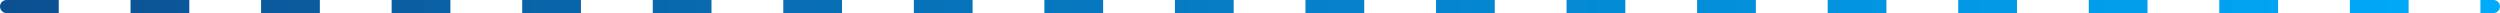
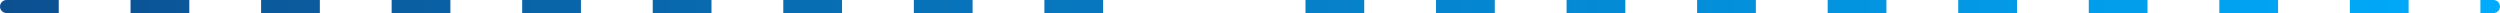
<svg xmlns="http://www.w3.org/2000/svg" width="383" height="2" viewBox="0 0 383 2" fill="none">
  <path d="M0 1C0 0.448 0.448 0 1 0H9V2H1C0.448 2 0 1.552 0 1Z" fill="url(#paint0_linear_85_188)" />
  <path d="M20 0H29V2H20V0Z" fill="url(#paint1_linear_85_188)" />
  <path d="M40 0H49V2H40V0Z" fill="url(#paint2_linear_85_188)" />
  <path d="M60 0H69V2H60V0Z" fill="url(#paint3_linear_85_188)" />
  <path d="M80 0H89V2H80V0Z" fill="url(#paint4_linear_85_188)" />
-   <path d="M100 0H109V2H100V0Z" fill="url(#paint5_linear_85_188)" />
+   <path d="M100 0H109V2H100Z" fill="url(#paint5_linear_85_188)" />
  <path d="M120 0H129V2H120V0Z" fill="url(#paint6_linear_85_188)" />
  <path d="M140 0H149V2H140V0Z" fill="url(#paint7_linear_85_188)" />
  <path d="M160 0H169V2H160V0Z" fill="url(#paint8_linear_85_188)" />
-   <path d="M180 0H189V2H180V0Z" fill="url(#paint9_linear_85_188)" />
  <path d="M200 0H209V2H200V0Z" fill="url(#paint10_linear_85_188)" />
  <path d="M220 0H229V2H220V0Z" fill="url(#paint11_linear_85_188)" />
  <path d="M240 0H249V2H240V0Z" fill="url(#paint12_linear_85_188)" />
  <path d="M260 0H269V2H260V0Z" fill="url(#paint13_linear_85_188)" />
  <path d="M280 0H289V2H280V0Z" fill="url(#paint14_linear_85_188)" />
  <path d="M300 0H309V2H300V0Z" fill="url(#paint15_linear_85_188)" />
  <path d="M320 0H329V2H320V0Z" fill="url(#paint16_linear_85_188)" />
  <path d="M340 0H349V2H340V0Z" fill="url(#paint17_linear_85_188)" />
  <path d="M360 0H369V2H360V0Z" fill="url(#paint18_linear_85_188)" />
  <path d="M380 0H382C382.552 0 383 0.448 383 1C383 1.552 382.552 2 382 2H380V0Z" fill="url(#paint19_linear_85_188)" />
  <defs>
    <linearGradient id="paint0_linear_85_188" x1="0" y1="1" x2="389" y2="1" gradientUnits="userSpaceOnUse">
      <stop stop-color="#0C5091" />
      <stop offset="1" stop-color="#00ADFD" />
    </linearGradient>
    <linearGradient id="paint1_linear_85_188" x1="0" y1="1" x2="389" y2="1" gradientUnits="userSpaceOnUse">
      <stop stop-color="#0C5091" />
      <stop offset="1" stop-color="#00ADFD" />
    </linearGradient>
    <linearGradient id="paint2_linear_85_188" x1="0" y1="1" x2="389" y2="1" gradientUnits="userSpaceOnUse">
      <stop stop-color="#0C5091" />
      <stop offset="1" stop-color="#00ADFD" />
    </linearGradient>
    <linearGradient id="paint3_linear_85_188" x1="0" y1="1" x2="389" y2="1" gradientUnits="userSpaceOnUse">
      <stop stop-color="#0C5091" />
      <stop offset="1" stop-color="#00ADFD" />
    </linearGradient>
    <linearGradient id="paint4_linear_85_188" x1="0" y1="1" x2="389" y2="1" gradientUnits="userSpaceOnUse">
      <stop stop-color="#0C5091" />
      <stop offset="1" stop-color="#00ADFD" />
    </linearGradient>
    <linearGradient id="paint5_linear_85_188" x1="0" y1="1" x2="389" y2="1" gradientUnits="userSpaceOnUse">
      <stop stop-color="#0C5091" />
      <stop offset="1" stop-color="#00ADFD" />
    </linearGradient>
    <linearGradient id="paint6_linear_85_188" x1="0" y1="1" x2="389" y2="1" gradientUnits="userSpaceOnUse">
      <stop stop-color="#0C5091" />
      <stop offset="1" stop-color="#00ADFD" />
    </linearGradient>
    <linearGradient id="paint7_linear_85_188" x1="0" y1="1" x2="389" y2="1" gradientUnits="userSpaceOnUse">
      <stop stop-color="#0C5091" />
      <stop offset="1" stop-color="#00ADFD" />
    </linearGradient>
    <linearGradient id="paint8_linear_85_188" x1="0" y1="1" x2="389" y2="1" gradientUnits="userSpaceOnUse">
      <stop stop-color="#0C5091" />
      <stop offset="1" stop-color="#00ADFD" />
    </linearGradient>
    <linearGradient id="paint9_linear_85_188" x1="0" y1="1" x2="389" y2="1" gradientUnits="userSpaceOnUse">
      <stop stop-color="#0C5091" />
      <stop offset="1" stop-color="#00ADFD" />
    </linearGradient>
    <linearGradient id="paint10_linear_85_188" x1="0" y1="1" x2="389" y2="1" gradientUnits="userSpaceOnUse">
      <stop stop-color="#0C5091" />
      <stop offset="1" stop-color="#00ADFD" />
    </linearGradient>
    <linearGradient id="paint11_linear_85_188" x1="0" y1="1" x2="389" y2="1" gradientUnits="userSpaceOnUse">
      <stop stop-color="#0C5091" />
      <stop offset="1" stop-color="#00ADFD" />
    </linearGradient>
    <linearGradient id="paint12_linear_85_188" x1="0" y1="1" x2="389" y2="1" gradientUnits="userSpaceOnUse">
      <stop stop-color="#0C5091" />
      <stop offset="1" stop-color="#00ADFD" />
    </linearGradient>
    <linearGradient id="paint13_linear_85_188" x1="0" y1="1" x2="389" y2="1" gradientUnits="userSpaceOnUse">
      <stop stop-color="#0C5091" />
      <stop offset="1" stop-color="#00ADFD" />
    </linearGradient>
    <linearGradient id="paint14_linear_85_188" x1="0" y1="1" x2="389" y2="1" gradientUnits="userSpaceOnUse">
      <stop stop-color="#0C5091" />
      <stop offset="1" stop-color="#00ADFD" />
    </linearGradient>
    <linearGradient id="paint15_linear_85_188" x1="0" y1="1" x2="389" y2="1" gradientUnits="userSpaceOnUse">
      <stop stop-color="#0C5091" />
      <stop offset="1" stop-color="#00ADFD" />
    </linearGradient>
    <linearGradient id="paint16_linear_85_188" x1="0" y1="1" x2="389" y2="1" gradientUnits="userSpaceOnUse">
      <stop stop-color="#0C5091" />
      <stop offset="1" stop-color="#00ADFD" />
    </linearGradient>
    <linearGradient id="paint17_linear_85_188" x1="0" y1="1" x2="389" y2="1" gradientUnits="userSpaceOnUse">
      <stop stop-color="#0C5091" />
      <stop offset="1" stop-color="#00ADFD" />
    </linearGradient>
    <linearGradient id="paint18_linear_85_188" x1="0" y1="1" x2="389" y2="1" gradientUnits="userSpaceOnUse">
      <stop stop-color="#0C5091" />
      <stop offset="1" stop-color="#00ADFD" />
    </linearGradient>
    <linearGradient id="paint19_linear_85_188" x1="0" y1="1" x2="389" y2="1" gradientUnits="userSpaceOnUse">
      <stop stop-color="#0C5091" />
      <stop offset="1" stop-color="#00ADFD" />
    </linearGradient>
  </defs>
</svg>